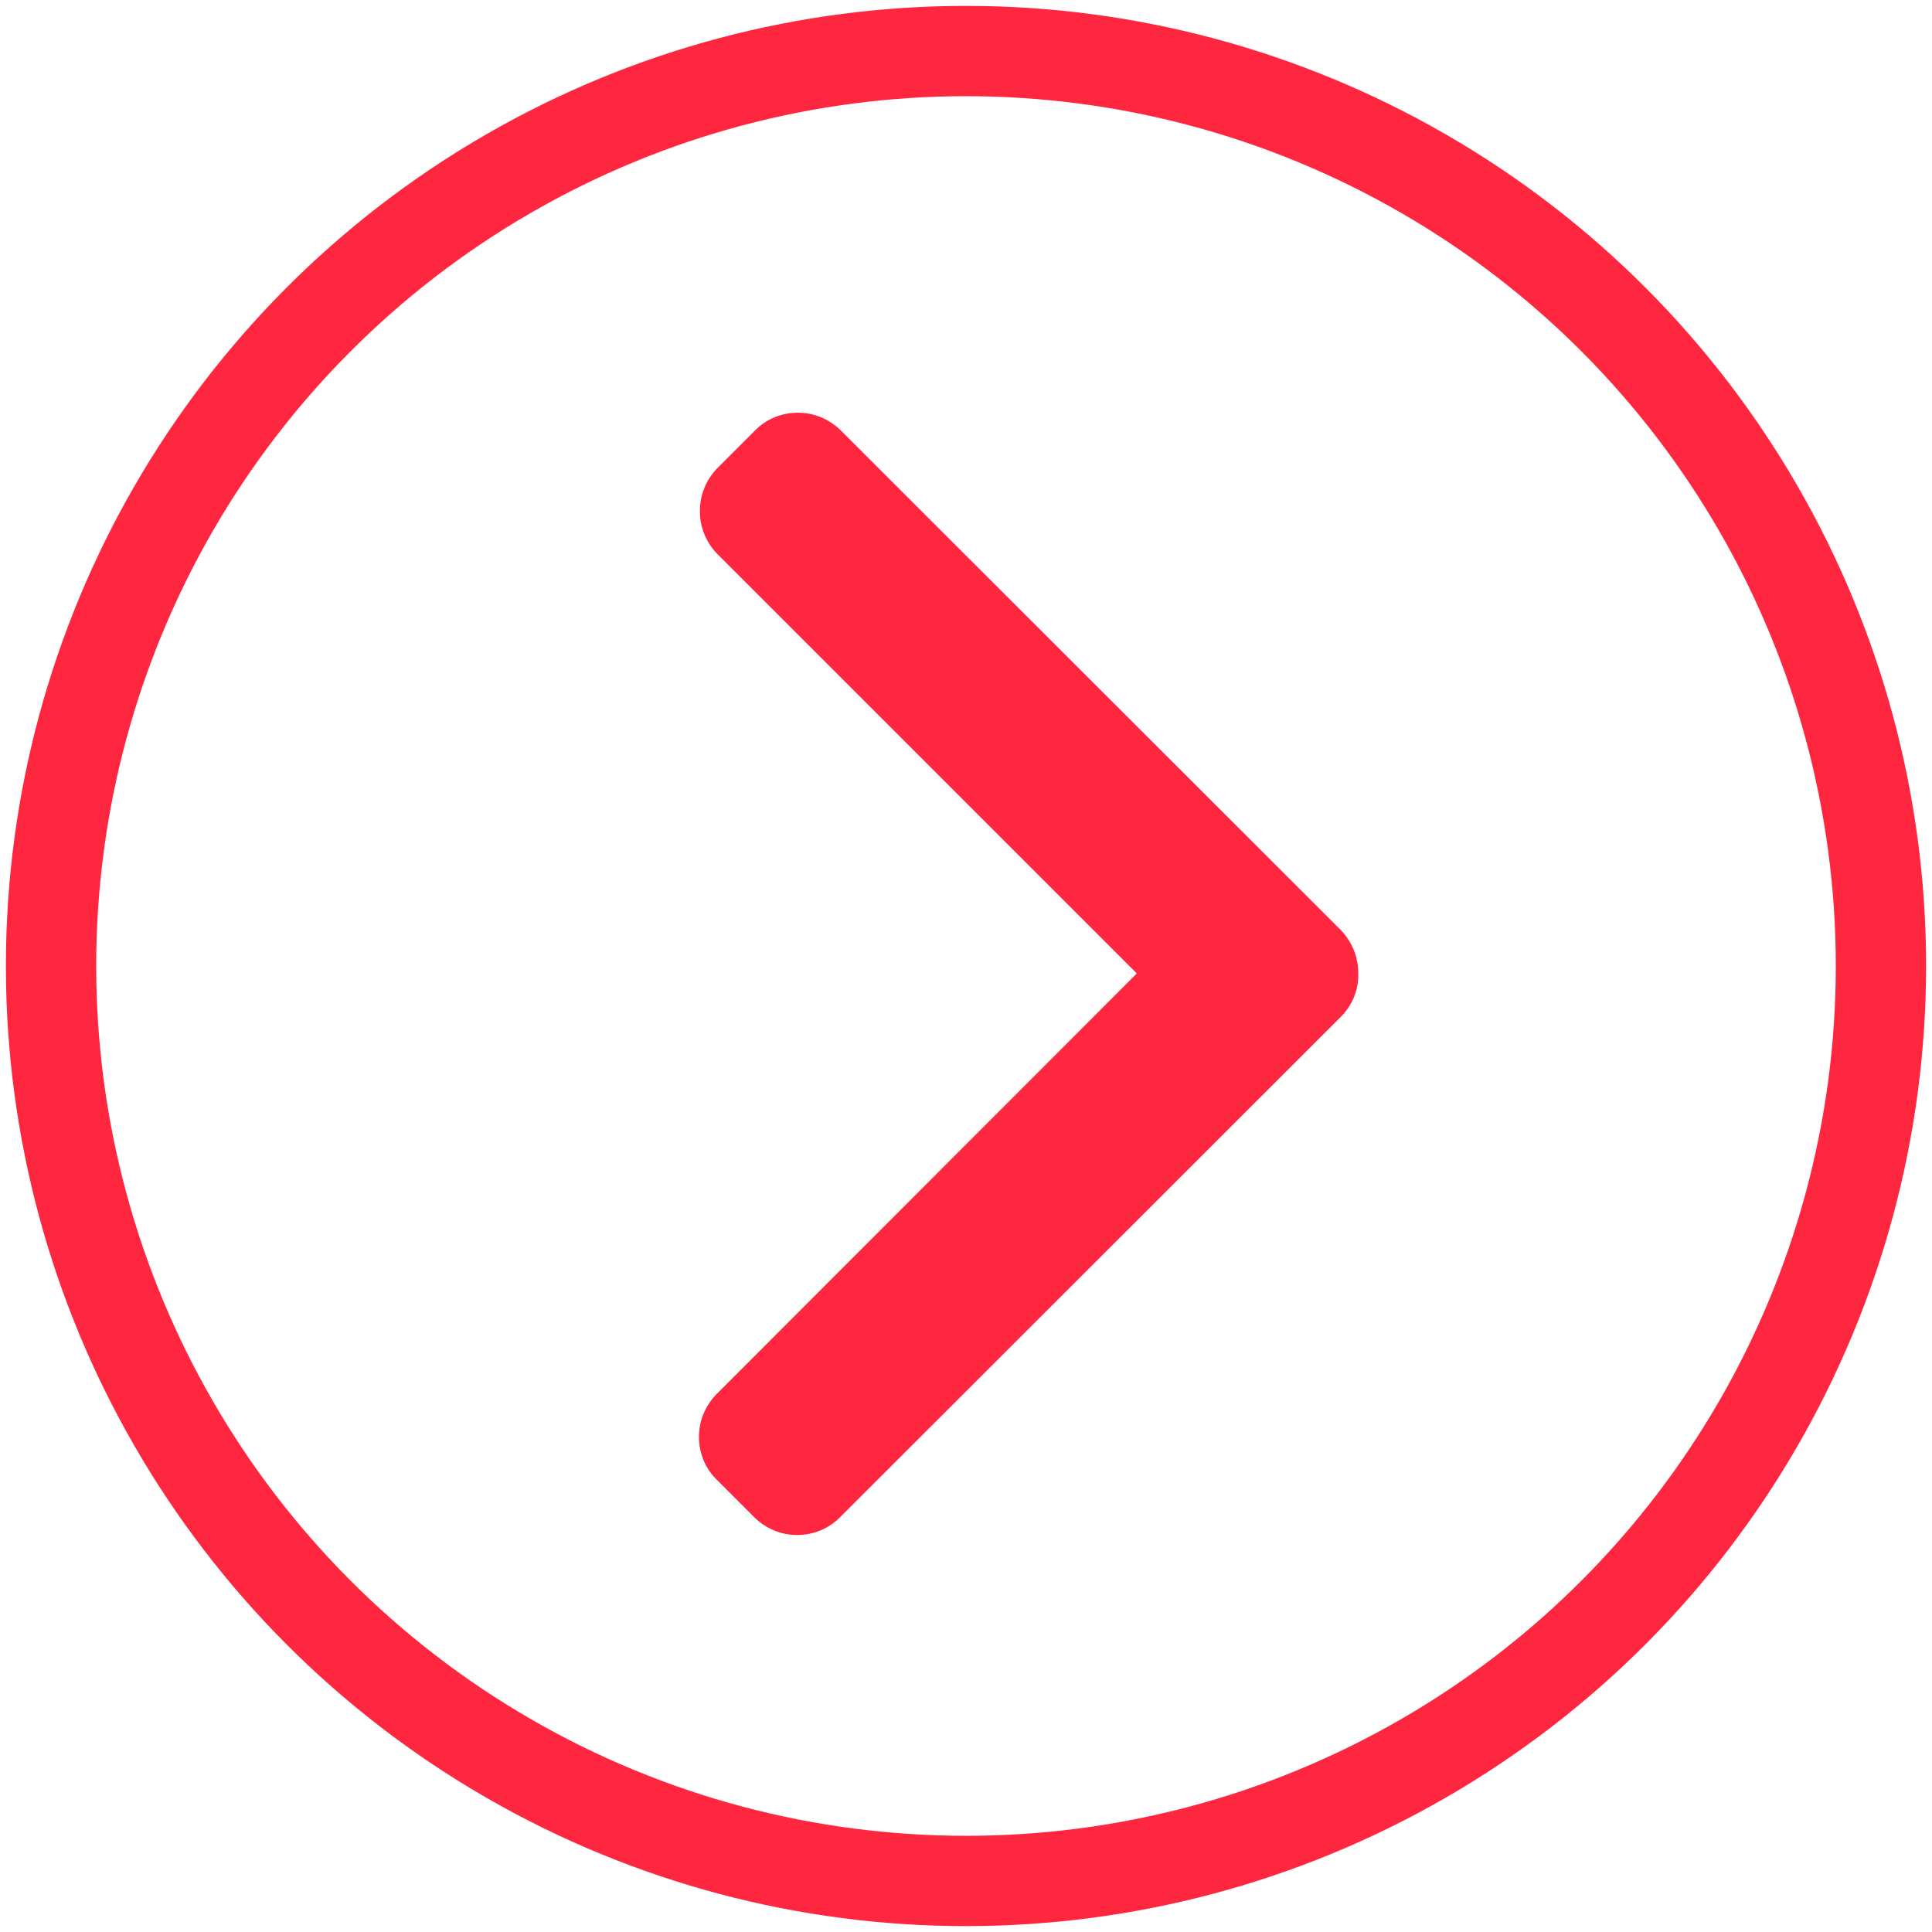
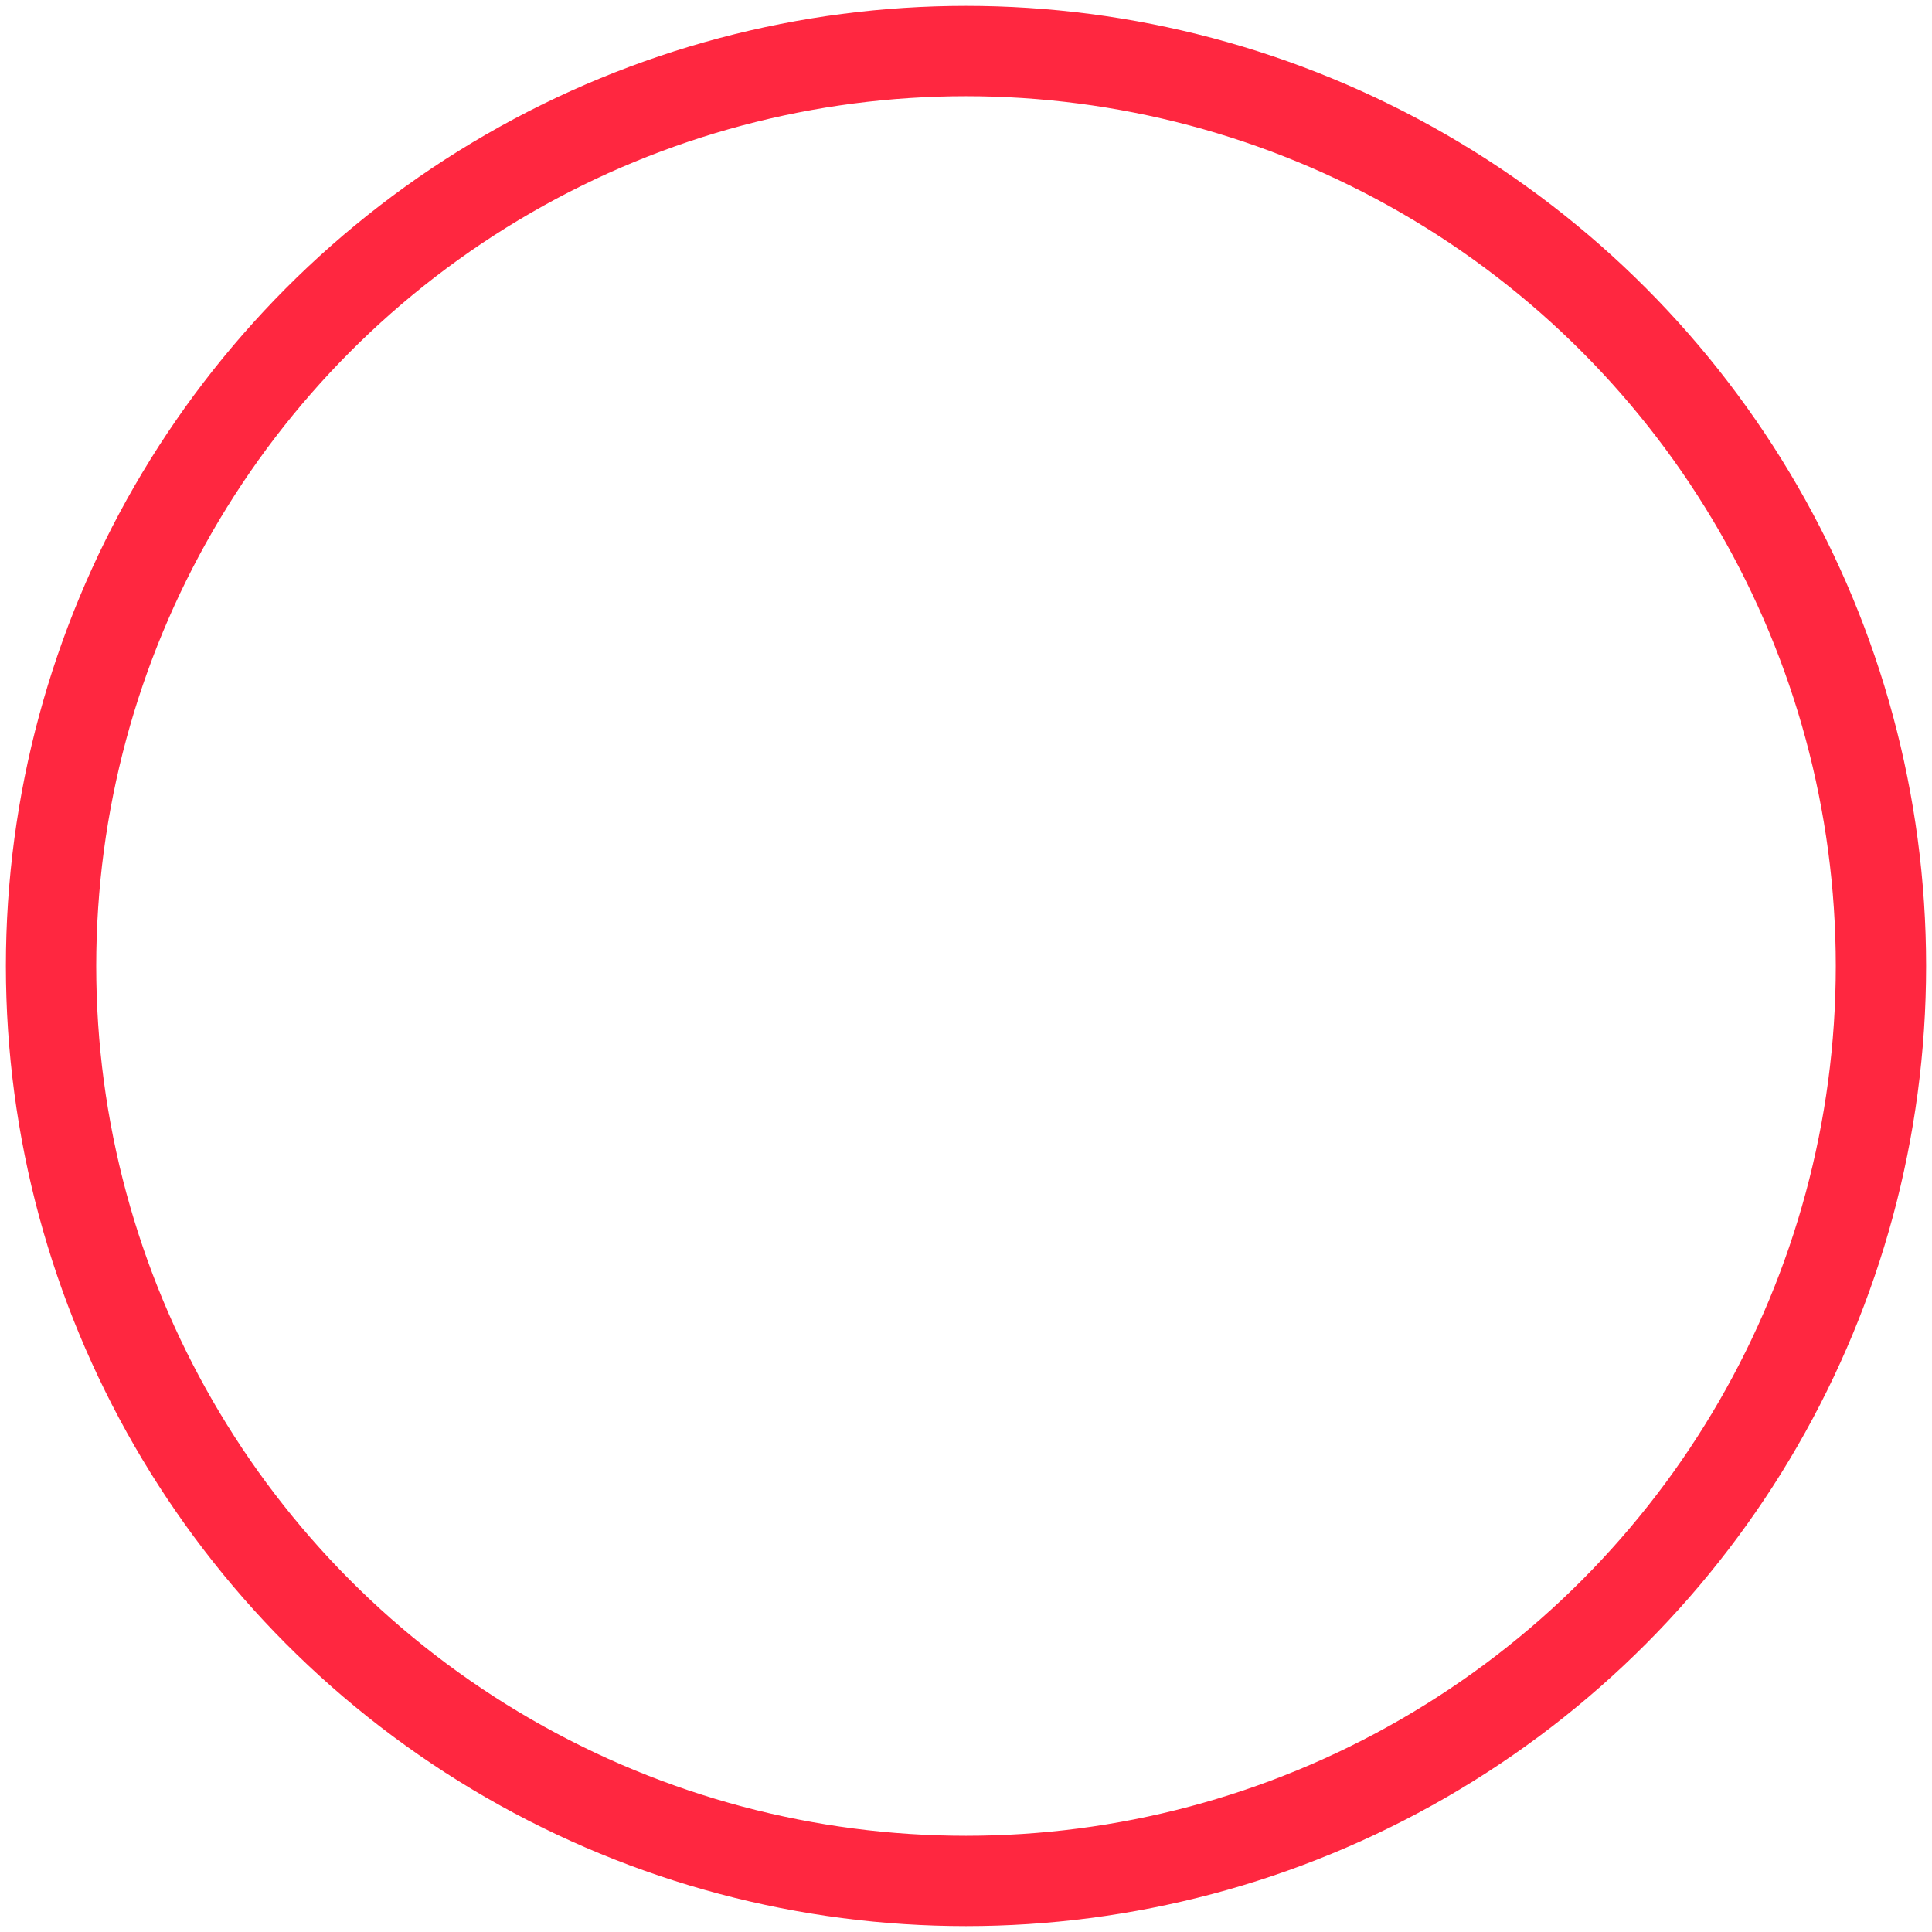
<svg xmlns="http://www.w3.org/2000/svg" version="1.1" id="Layer_1" x="0px" y="0px" viewBox="0 0 492 492" style="enable-background:new 0 0 492 492;" xml:space="preserve">
  <style type="text/css">
	.st0{fill:#FF2740;}
	.st1{fill:none;stroke:#FF2740;stroke-width:23;stroke-miterlimit:10;}
</style>
  <g>
    <g>
-       <path class="st0" d="M289.5,247.9L182.6,354.9c-3,3-4.6,6.9-4.6,11c0,4.2,1.6,8.1,4.6,11l9.4,9.4c3,3,6.9,4.6,11,4.6    s8.1-1.6,11-4.6L341.4,259c3-3,4.6-6.9,4.5-11.1c0-4.2-1.6-8.1-4.5-11.1L214.2,109.7c-3-3-6.9-4.6-11-4.6c-4.2,0-8.1,1.6-11,4.6    l-9.4,9.4c-6.1,6.1-6.1,16,0,22.1L289.5,247.9z" />
-     </g>
+       </g>
  </g>
  <circle class="st1" cx="246" cy="246" r="233" />
</svg>